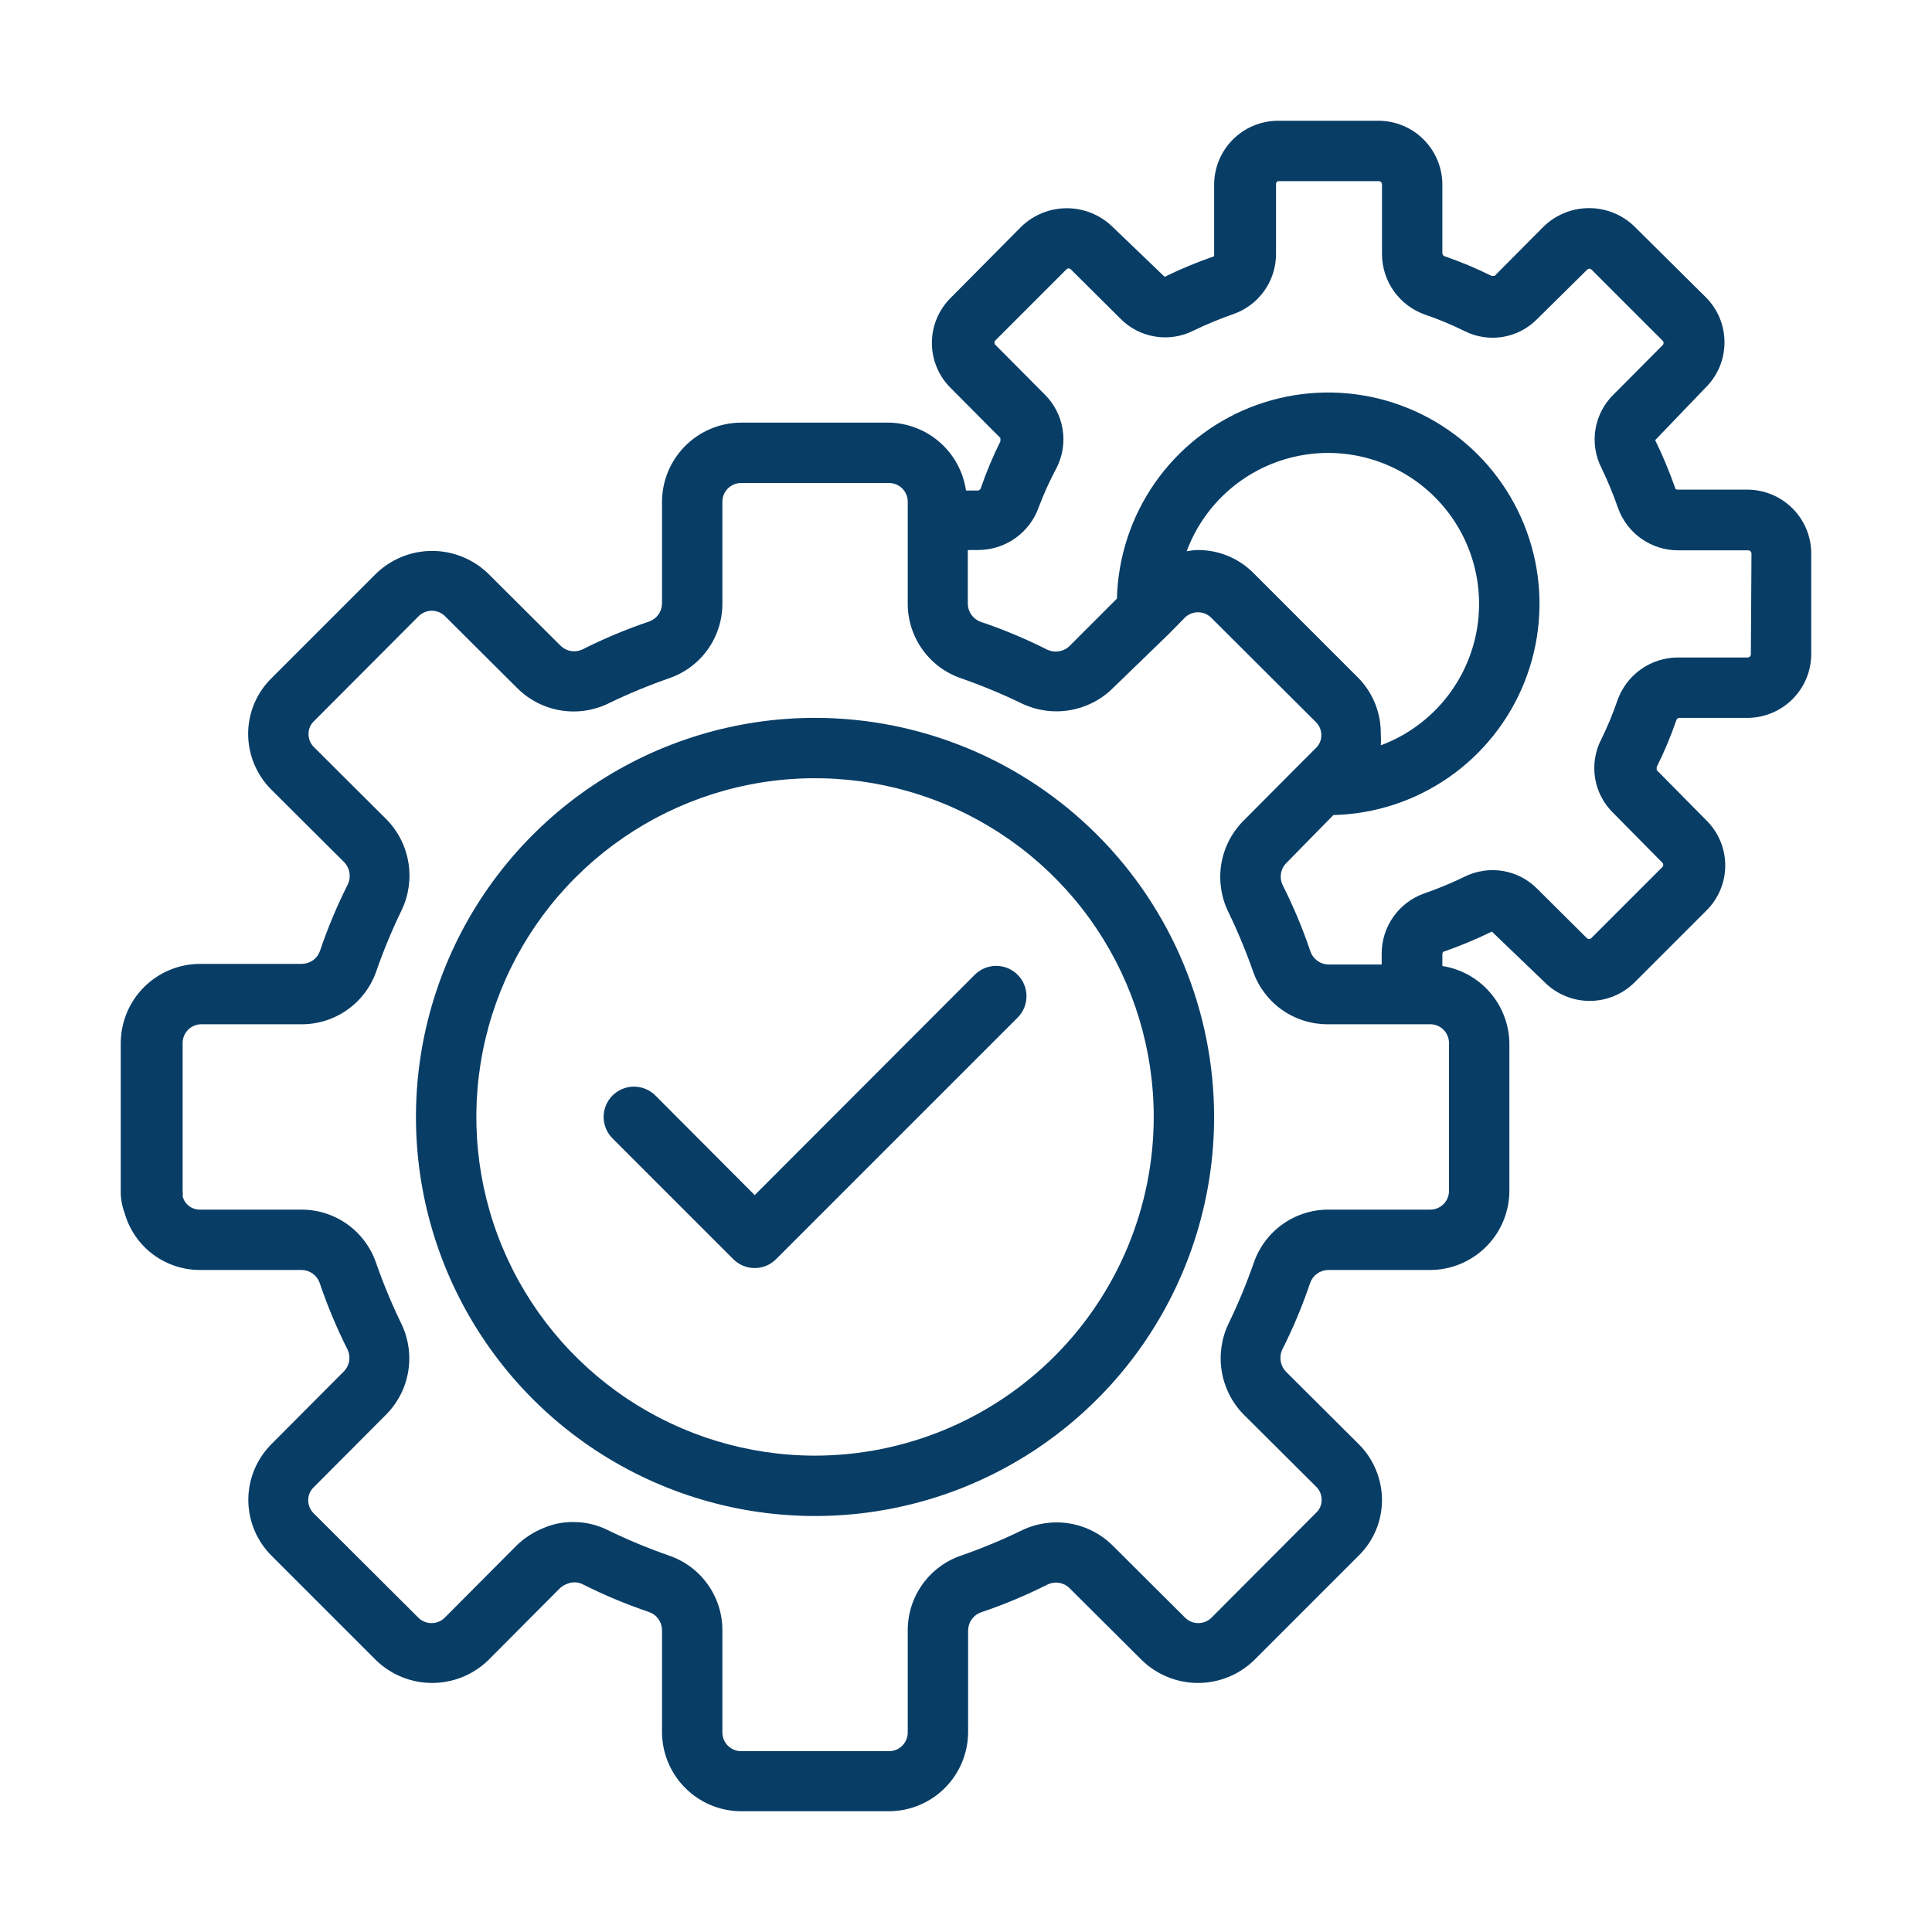
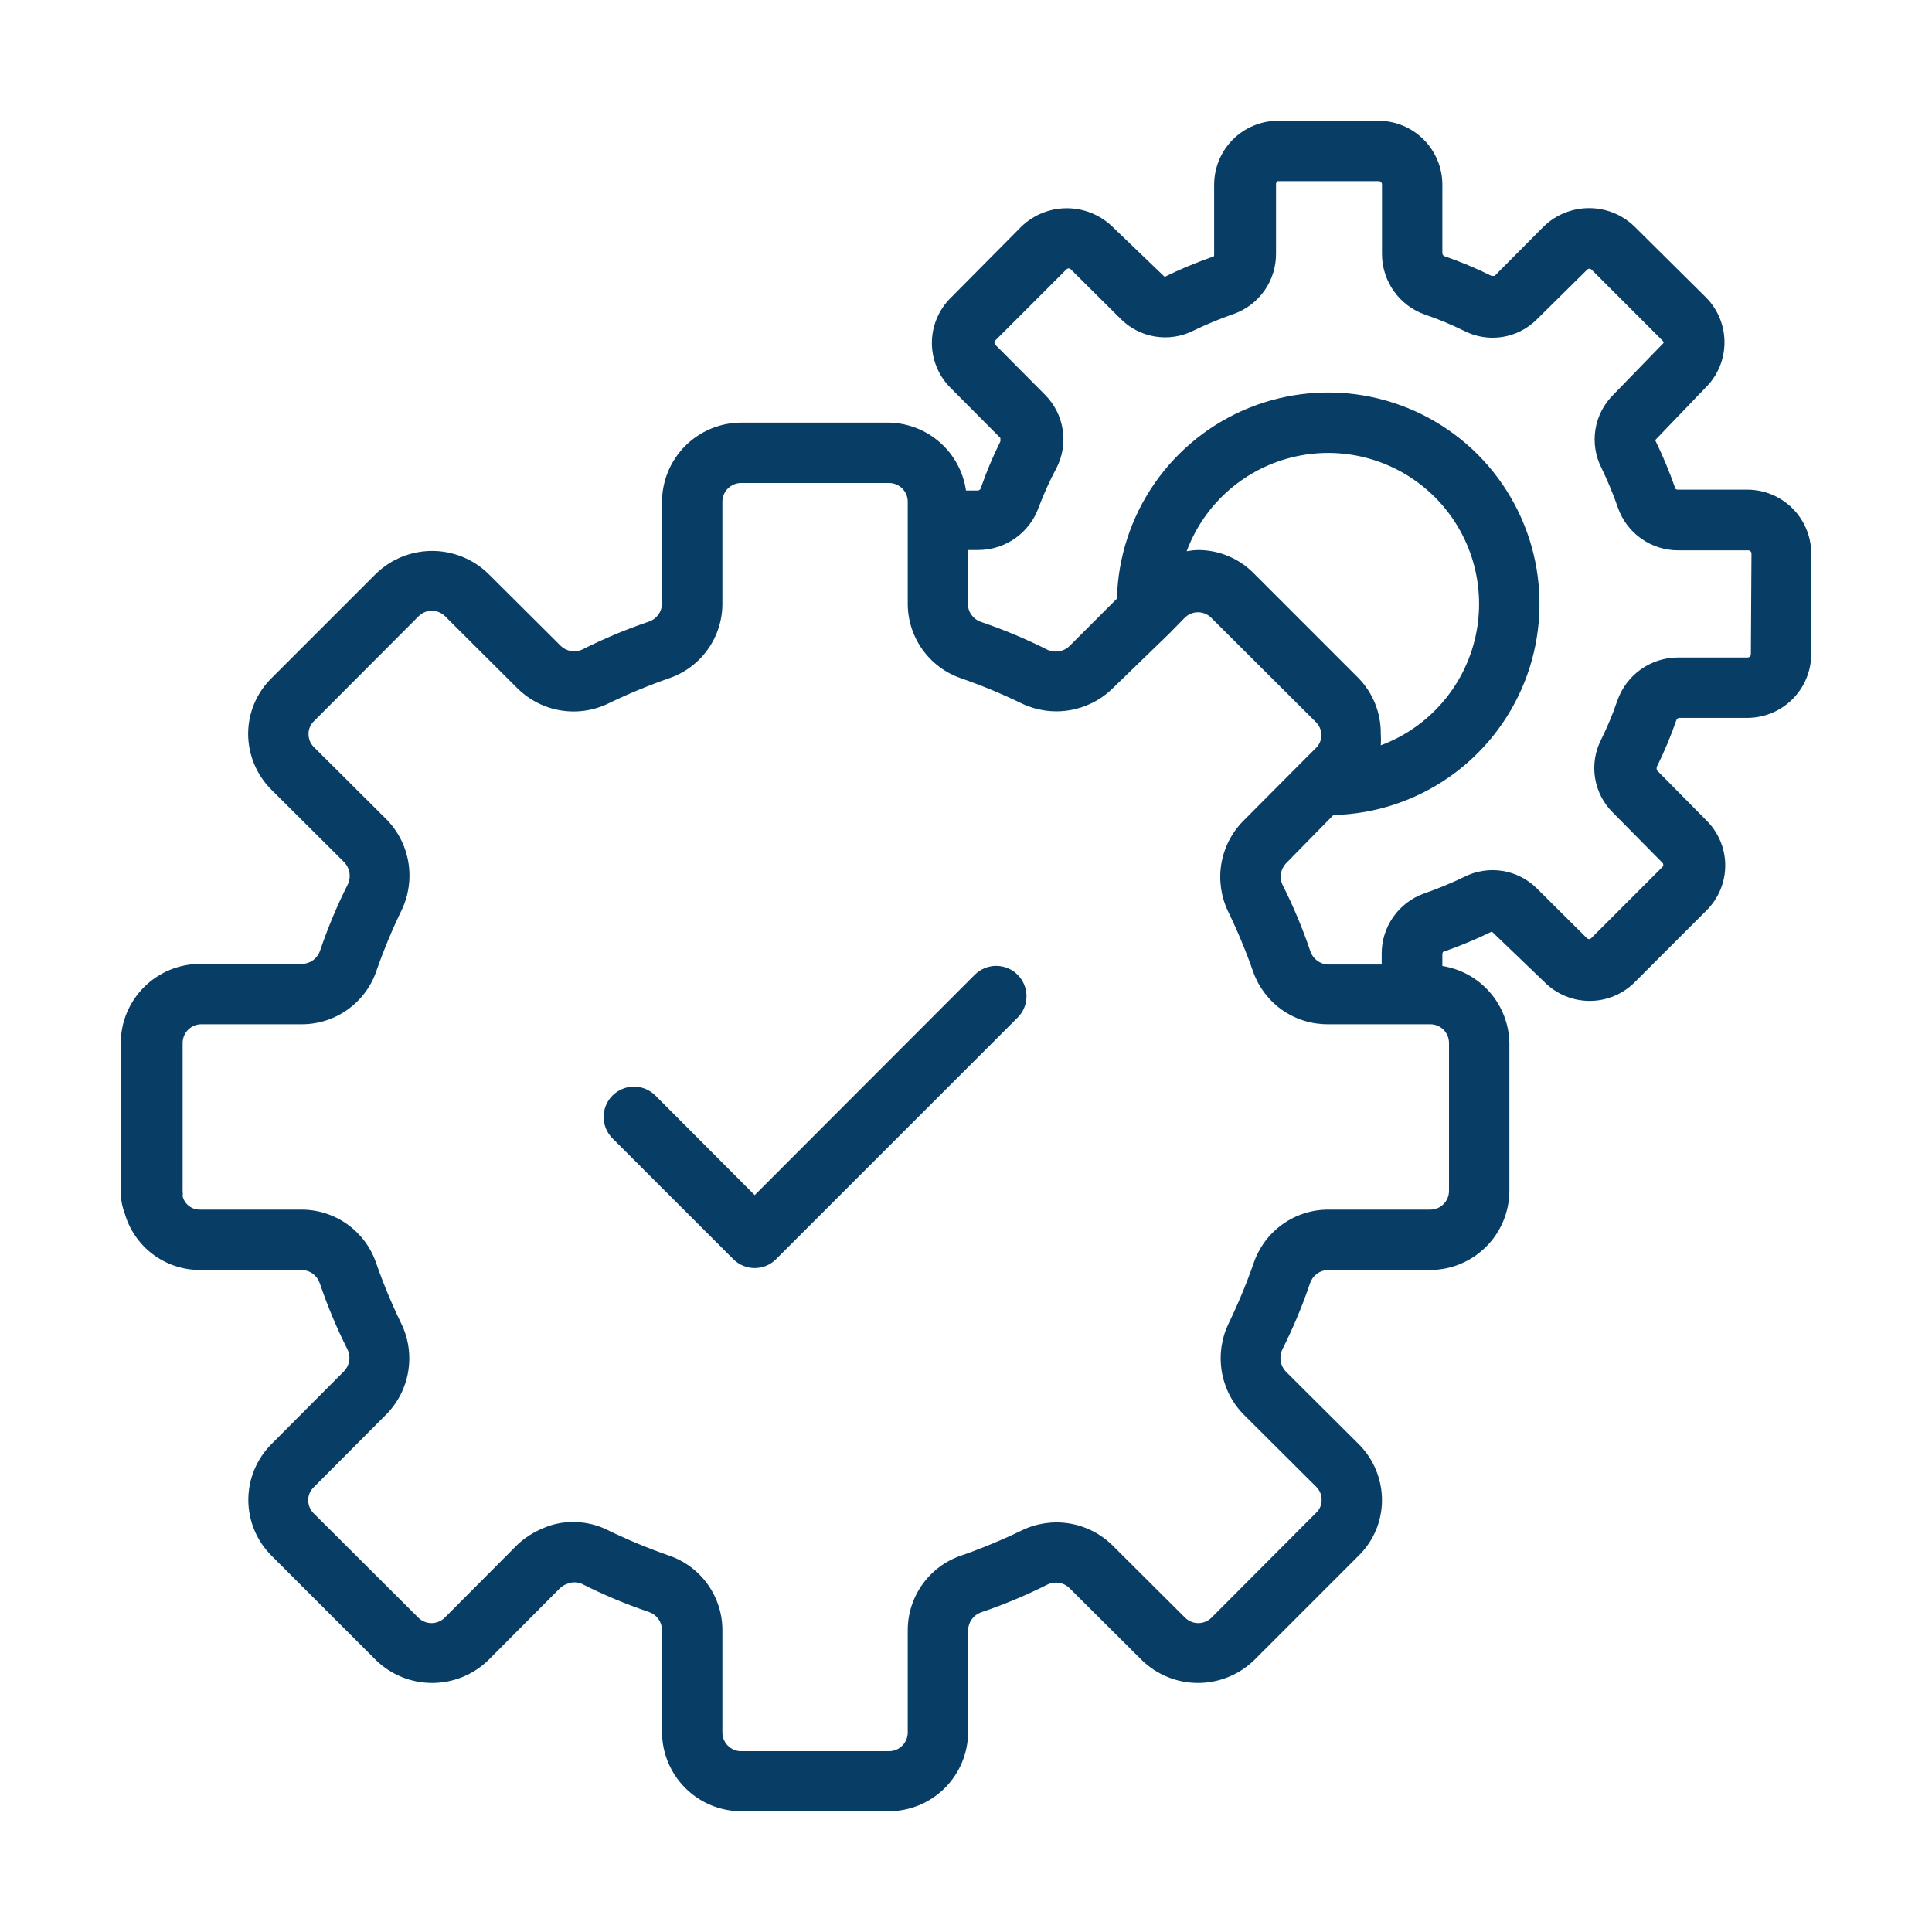
<svg xmlns="http://www.w3.org/2000/svg" width="64" height="64" viewBox="0 0 64 64" fill="none">
-   <path d="M26.999 23.78C24.385 23.78 21.829 24.555 19.655 26.008C17.481 27.46 15.786 29.525 14.786 31.941C13.785 34.356 13.523 37.014 14.033 39.579C14.543 42.143 15.803 44.499 17.651 46.348C19.5 48.197 21.856 49.456 24.42 49.966C26.985 50.476 29.643 50.214 32.058 49.214C34.474 48.213 36.539 46.518 37.991 44.344C39.444 42.17 40.219 39.614 40.219 37C40.217 33.494 38.823 30.133 36.344 27.655C33.866 25.176 30.505 23.782 26.999 23.78ZM26.999 48.22C24.78 48.22 22.611 47.562 20.766 46.329C18.921 45.096 17.483 43.344 16.633 41.294C15.784 39.243 15.562 36.987 15.995 34.811C16.428 32.634 17.496 30.635 19.066 29.066C20.635 27.497 22.634 26.428 24.81 25.995C26.987 25.562 29.243 25.785 31.293 26.634C33.343 27.483 35.096 28.921 36.328 30.766C37.561 32.611 38.219 34.781 38.219 37C38.217 39.975 37.034 42.827 34.93 44.931C32.827 47.034 29.974 48.217 26.999 48.22Z" fill="#083D66" />
-   <path d="M57.89 16.22H55.58C55.58 16.22 55.49 16.22 55.49 16.16C55.301 15.621 55.081 15.093 54.83 14.58L56.5 12.84C56.699 12.644 56.856 12.41 56.964 12.153C57.071 11.895 57.126 11.619 57.126 11.34C57.126 11.061 57.071 10.785 56.964 10.527C56.856 10.27 56.699 10.036 56.5 9.84L54.14 7.5C53.738 7.111 53.2 6.894 52.64 6.894C52.081 6.894 51.543 7.111 51.14 7.5L49.51 9.14H49.41C48.908 8.89 48.39 8.673 47.86 8.49C47.838 8.484 47.819 8.471 47.804 8.453C47.79 8.435 47.782 8.413 47.78 8.39V6.11C47.778 5.551 47.554 5.016 47.159 4.621C46.764 4.226 46.229 4.003 45.67 4H42.33C41.771 4.003 41.236 4.226 40.841 4.621C40.446 5.016 40.223 5.551 40.22 6.11V8.42C40.22 8.47 40.22 8.51 40.16 8.51C39.621 8.699 39.093 8.919 38.58 9.17L36.84 7.5C36.436 7.114 35.899 6.898 35.34 6.898C34.781 6.898 34.244 7.114 33.84 7.5L31.5 9.86C31.301 10.056 31.142 10.289 31.034 10.546C30.926 10.804 30.87 11.081 30.87 11.36C30.87 11.639 30.926 11.916 31.034 12.174C31.142 12.431 31.301 12.665 31.5 12.86L33.14 14.51V14.62C32.89 15.122 32.673 15.64 32.49 16.17C32.484 16.192 32.471 16.212 32.453 16.226C32.435 16.24 32.413 16.249 32.39 16.25H32C31.91 15.634 31.605 15.069 31.138 14.657C30.671 14.245 30.073 14.012 29.45 14H24.55C23.854 14.003 23.188 14.281 22.697 14.774C22.206 15.267 21.93 15.934 21.93 16.63V20C21.927 20.131 21.884 20.257 21.808 20.362C21.731 20.468 21.623 20.547 21.5 20.59C20.739 20.847 19.997 21.158 19.28 21.52C19.165 21.571 19.037 21.587 18.912 21.566C18.788 21.545 18.672 21.487 18.58 21.4L16.17 19C15.672 18.519 15.007 18.25 14.315 18.25C13.623 18.25 12.958 18.519 12.46 19L9 22.46C8.753 22.701 8.557 22.988 8.423 23.306C8.289 23.624 8.22 23.965 8.22 24.31C8.221 24.656 8.29 24.999 8.424 25.318C8.558 25.637 8.754 25.927 9 26.17L11.41 28.57C11.497 28.664 11.554 28.781 11.576 28.907C11.597 29.033 11.581 29.163 11.53 29.28C11.168 29.997 10.857 30.739 10.6 31.5C10.557 31.623 10.478 31.73 10.373 31.807C10.267 31.884 10.141 31.927 10.01 31.93H6.63C5.934 31.93 5.267 32.206 4.774 32.697C4.281 33.188 4.003 33.854 4 34.55V39.45C3.996 39.703 4.041 39.954 4.13 40.19C4.285 40.733 4.613 41.211 5.064 41.55C5.516 41.889 6.066 42.072 6.63 42.07H10C10.131 42.073 10.257 42.116 10.363 42.193C10.468 42.27 10.547 42.377 10.59 42.5C10.847 43.261 11.158 44.003 11.52 44.72C11.572 44.836 11.588 44.964 11.566 45.088C11.545 45.213 11.487 45.328 11.4 45.42L9 47.83C8.755 48.073 8.56 48.362 8.428 48.68C8.295 48.998 8.226 49.34 8.226 49.685C8.226 50.03 8.295 50.372 8.428 50.69C8.56 51.008 8.755 51.297 9 51.54L12.46 55C12.958 55.481 13.623 55.75 14.315 55.75C15.007 55.75 15.672 55.481 16.17 55L18.55 52.61C18.616 52.548 18.695 52.5 18.78 52.47C18.859 52.435 18.944 52.417 19.03 52.417C19.116 52.417 19.201 52.435 19.28 52.47C19.997 52.832 20.739 53.143 21.5 53.4C21.623 53.443 21.731 53.522 21.808 53.628C21.884 53.733 21.927 53.859 21.93 53.99V57.37C21.93 58.066 22.206 58.733 22.697 59.226C23.188 59.719 23.854 59.997 24.55 60H29.45C30.146 59.997 30.812 59.719 31.303 59.226C31.794 58.733 32.07 58.066 32.07 57.37V54C32.073 53.87 32.116 53.743 32.193 53.638C32.27 53.532 32.377 53.453 32.5 53.41C33.261 53.153 34.003 52.842 34.72 52.48C34.836 52.429 34.964 52.413 35.088 52.434C35.213 52.455 35.328 52.513 35.42 52.6L37.83 55C38.328 55.481 38.993 55.75 39.685 55.75C40.377 55.75 41.042 55.481 41.54 55L45 51.54C45.247 51.299 45.444 51.012 45.578 50.694C45.712 50.376 45.78 50.035 45.78 49.69C45.779 49.344 45.71 49.001 45.576 48.682C45.443 48.363 45.247 48.073 45 47.83L42.59 45.43C42.504 45.336 42.446 45.219 42.425 45.093C42.404 44.967 42.419 44.837 42.47 44.72C42.832 44.003 43.143 43.261 43.4 42.5C43.443 42.377 43.522 42.27 43.628 42.193C43.733 42.116 43.86 42.073 43.99 42.07H47.37C48.066 42.07 48.733 41.794 49.226 41.303C49.719 40.812 49.998 40.146 50 39.45V34.55C49.989 33.932 49.76 33.337 49.354 32.871C48.948 32.405 48.391 32.096 47.78 32V31.61C47.78 31.61 47.78 31.52 47.84 31.52C48.379 31.331 48.907 31.111 49.42 30.86L51.16 32.53C51.356 32.728 51.59 32.886 51.847 32.993C52.105 33.101 52.381 33.156 52.66 33.156C52.939 33.156 53.215 33.101 53.473 32.993C53.73 32.886 53.964 32.728 54.16 32.53L56.52 30.17C56.72 29.974 56.878 29.741 56.987 29.483C57.095 29.226 57.151 28.949 57.151 28.67C57.151 28.391 57.095 28.114 56.987 27.857C56.878 27.599 56.72 27.366 56.52 27.17L54.88 25.51V25.41C55.13 24.908 55.347 24.39 55.53 23.86C55.536 23.838 55.549 23.818 55.567 23.804C55.585 23.79 55.607 23.781 55.63 23.78H57.94C58.49 23.764 59.013 23.536 59.397 23.142C59.782 22.748 59.998 22.22 60 21.67V18.33C59.998 17.771 59.774 17.236 59.379 16.841C58.984 16.446 58.449 16.223 57.89 16.22ZM48 34.55V39.45C48 39.532 47.984 39.614 47.952 39.69C47.92 39.766 47.874 39.834 47.815 39.892C47.757 39.95 47.687 39.995 47.611 40.026C47.534 40.056 47.453 40.071 47.37 40.07H44C43.455 40.07 42.924 40.241 42.481 40.559C42.038 40.876 41.706 41.324 41.53 41.84C41.292 42.522 41.015 43.19 40.7 43.84C40.464 44.329 40.384 44.879 40.47 45.415C40.556 45.952 40.803 46.449 41.18 46.84L43.6 49.25C43.659 49.307 43.705 49.376 43.736 49.451C43.767 49.527 43.782 49.608 43.78 49.69C43.781 49.771 43.764 49.851 43.732 49.925C43.699 50 43.651 50.066 43.59 50.12L40.13 53.59C40.014 53.704 39.858 53.768 39.695 53.768C39.532 53.768 39.376 53.704 39.26 53.59L36.84 51.18C36.45 50.801 35.953 50.551 35.416 50.465C34.879 50.379 34.329 50.461 33.84 50.7C33.19 51.015 32.522 51.292 31.84 51.53C31.324 51.705 30.876 52.038 30.559 52.481C30.241 52.924 30.07 53.455 30.07 54V57.38C30.072 57.462 30.056 57.544 30.026 57.62C29.995 57.697 29.95 57.766 29.892 57.825C29.834 57.883 29.766 57.93 29.69 57.962C29.614 57.994 29.532 58.01 29.45 58.01H24.55C24.468 58.01 24.387 57.994 24.311 57.962C24.235 57.93 24.166 57.883 24.108 57.825C24.05 57.766 24.005 57.697 23.974 57.62C23.944 57.544 23.929 57.462 23.93 57.38V54C23.93 53.455 23.759 52.924 23.442 52.481C23.124 52.038 22.676 51.705 22.16 51.53C21.478 51.292 20.81 51.015 20.16 50.7C19.801 50.516 19.404 50.419 19 50.42C18.656 50.414 18.315 50.482 18 50.62C17.682 50.748 17.39 50.935 17.14 51.17L14.73 53.59C14.614 53.704 14.458 53.768 14.295 53.768C14.133 53.768 13.976 53.704 13.86 53.59L10.39 50.13C10.333 50.074 10.288 50.007 10.257 49.933C10.226 49.859 10.21 49.78 10.21 49.7C10.209 49.617 10.225 49.535 10.258 49.459C10.29 49.384 10.339 49.316 10.4 49.26L12.81 46.84C13.19 46.45 13.439 45.953 13.525 45.416C13.611 44.879 13.529 44.329 13.29 43.84C12.975 43.19 12.698 42.522 12.46 41.84C12.285 41.326 11.954 40.879 11.513 40.561C11.072 40.244 10.543 40.072 10 40.07H6.63C6.498 40.074 6.368 40.032 6.263 39.952C6.157 39.872 6.082 39.758 6.05 39.63C6.059 39.57 6.059 39.51 6.05 39.45V34.55C6.05 34.468 6.067 34.386 6.098 34.31C6.13 34.234 6.177 34.166 6.235 34.108C6.294 34.05 6.364 34.005 6.44 33.974C6.516 33.944 6.598 33.929 6.68 33.93H10C10.545 33.93 11.076 33.759 11.519 33.441C11.962 33.124 12.295 32.676 12.47 32.16C12.708 31.478 12.985 30.81 13.3 30.16C13.536 29.671 13.617 29.121 13.531 28.585C13.445 28.048 13.197 27.551 12.82 27.16L10.4 24.75C10.342 24.693 10.296 24.624 10.265 24.549C10.234 24.473 10.219 24.392 10.22 24.31C10.22 24.229 10.236 24.149 10.269 24.075C10.302 24 10.35 23.934 10.41 23.88L13.87 20.41C13.986 20.296 14.143 20.232 14.305 20.232C14.468 20.232 14.624 20.296 14.74 20.41L17.16 22.82C17.55 23.199 18.047 23.449 18.584 23.535C19.121 23.621 19.672 23.539 20.16 23.3C20.81 22.985 21.478 22.708 22.16 22.47C22.676 22.295 23.124 21.962 23.442 21.519C23.759 21.076 23.93 20.545 23.93 20V16.63C23.929 16.548 23.944 16.466 23.974 16.39C24.005 16.313 24.05 16.244 24.108 16.185C24.166 16.127 24.235 16.08 24.311 16.048C24.387 16.016 24.468 16 24.55 16H29.45C29.532 16 29.614 16.016 29.69 16.048C29.766 16.08 29.834 16.127 29.892 16.185C29.95 16.244 29.995 16.313 30.026 16.39C30.056 16.466 30.072 16.548 30.07 16.63V20C30.07 20.545 30.241 21.076 30.559 21.519C30.876 21.962 31.324 22.295 31.84 22.47C32.522 22.708 33.19 22.985 33.84 23.3C34.33 23.536 34.879 23.616 35.416 23.53C35.952 23.445 36.449 23.197 36.84 22.82L38.72 21L39.25 20.46C39.366 20.346 39.523 20.282 39.685 20.282C39.848 20.282 40.004 20.346 40.12 20.46L43.59 23.92C43.647 23.976 43.693 24.043 43.724 24.117C43.755 24.191 43.77 24.27 43.77 24.35C43.772 24.433 43.756 24.515 43.723 24.59C43.69 24.666 43.641 24.734 43.58 24.79L43.05 25.32L41.17 27.21C40.791 27.6 40.541 28.097 40.455 28.634C40.37 29.171 40.452 29.721 40.69 30.21C41.005 30.86 41.282 31.528 41.52 32.21C41.705 32.718 42.042 33.157 42.486 33.465C42.931 33.773 43.46 33.935 44 33.93H47.38C47.545 33.93 47.702 33.995 47.819 34.112C47.935 34.228 48 34.386 48 34.55ZM39.31 18.26C39.602 17.475 40.087 16.776 40.72 16.227C41.353 15.678 42.113 15.297 42.932 15.119C43.75 14.94 44.6 14.97 45.404 15.206C46.208 15.442 46.939 15.876 47.532 16.468C48.124 17.061 48.558 17.792 48.794 18.596C49.03 19.4 49.06 20.25 48.882 21.069C48.703 21.887 48.322 22.648 47.773 23.28C47.224 23.913 46.525 24.398 45.74 24.69C45.75 24.564 45.75 24.436 45.74 24.31C45.748 23.62 45.482 22.954 45 22.46L41.54 19C41.3 18.753 41.012 18.557 40.694 18.423C40.377 18.289 40.035 18.22 39.69 18.22C39.563 18.223 39.436 18.237 39.31 18.26ZM58 21.67C58 21.699 57.989 21.727 57.968 21.748C57.947 21.768 57.919 21.78 57.89 21.78H55.58C55.141 21.782 54.713 21.919 54.355 22.173C53.997 22.427 53.727 22.786 53.58 23.2C53.429 23.645 53.248 24.079 53.04 24.5C52.839 24.892 52.768 25.339 52.839 25.774C52.909 26.209 53.116 26.611 53.43 26.92L55.07 28.58C55.089 28.599 55.099 28.624 55.099 28.65C55.099 28.676 55.089 28.701 55.07 28.72L52.71 31.08C52.691 31.098 52.666 31.109 52.64 31.109C52.614 31.109 52.589 31.098 52.57 31.08L50.93 29.45C50.621 29.133 50.218 28.924 49.781 28.852C49.344 28.78 48.895 28.849 48.5 29.05C48.068 29.259 47.624 29.443 47.17 29.6C46.758 29.747 46.402 30.019 46.152 30.377C45.901 30.735 45.767 31.163 45.77 31.6V31.95H44C43.87 31.947 43.743 31.904 43.638 31.827C43.532 31.75 43.453 31.643 43.41 31.52C43.153 30.759 42.842 30.017 42.48 29.3C42.429 29.184 42.413 29.056 42.434 28.932C42.456 28.807 42.513 28.692 42.6 28.6L44.17 27C45.54 26.966 46.869 26.532 47.994 25.75C49.118 24.968 49.989 23.873 50.498 22.601C51.006 21.329 51.131 19.936 50.855 18.594C50.58 17.253 49.916 16.021 48.948 15.052C47.979 14.084 46.748 13.421 45.406 13.145C44.064 12.87 42.671 12.994 41.399 13.502C40.127 14.011 39.032 14.882 38.251 16.006C37.469 17.131 37.034 18.461 37 19.83L35.42 21.41C35.326 21.497 35.209 21.554 35.083 21.575C34.957 21.597 34.828 21.581 34.71 21.53C33.993 21.168 33.251 20.857 32.49 20.6C32.367 20.557 32.26 20.478 32.183 20.372C32.106 20.267 32.063 20.14 32.06 20.01V18.22H32.41C32.849 18.218 33.277 18.081 33.635 17.827C33.993 17.573 34.264 17.214 34.41 16.8C34.578 16.354 34.775 15.92 35 15.5C35.201 15.106 35.271 14.658 35.201 14.222C35.131 13.785 34.924 13.382 34.61 13.07L32.97 11.42C32.952 11.401 32.942 11.376 32.942 11.35C32.942 11.324 32.952 11.299 32.97 11.28L35.33 8.92C35.349 8.902 35.374 8.891 35.4 8.891C35.426 8.891 35.452 8.902 35.47 8.92L37.11 10.55C37.42 10.867 37.823 11.076 38.26 11.148C38.697 11.22 39.145 11.151 39.54 10.95C39.972 10.741 40.417 10.557 40.87 10.4C41.282 10.253 41.638 9.981 41.889 9.623C42.14 9.265 42.273 8.837 42.27 8.4V6.11C42.268 6.088 42.272 6.065 42.283 6.046C42.294 6.026 42.31 6.01 42.33 6H45.67C45.685 6 45.699 6.003 45.712 6.008C45.726 6.014 45.738 6.022 45.748 6.032C45.758 6.042 45.766 6.055 45.772 6.068C45.777 6.081 45.78 6.096 45.78 6.11V8.42C45.782 8.859 45.919 9.287 46.173 9.645C46.428 10.003 46.786 10.274 47.2 10.42C47.645 10.571 48.079 10.752 48.5 10.96C48.893 11.161 49.339 11.232 49.774 11.162C50.209 11.092 50.611 10.884 50.92 10.57L52.58 8.93C52.599 8.912 52.624 8.901 52.65 8.901C52.676 8.901 52.702 8.912 52.72 8.93L55.08 11.29C55.099 11.309 55.109 11.334 55.109 11.36C55.109 11.386 55.099 11.411 55.08 11.43L53.45 13.07C53.133 13.38 52.924 13.782 52.852 14.219C52.78 14.656 52.849 15.105 53.05 15.5C53.259 15.932 53.443 16.376 53.6 16.83C53.747 17.242 54.019 17.598 54.377 17.849C54.736 18.099 55.163 18.233 55.6 18.23H57.91C57.939 18.23 57.967 18.242 57.988 18.262C58.009 18.283 58.02 18.311 58.02 18.34L58 21.67Z" fill="#083D66" />
+   <path d="M57.89 16.22H55.58C55.58 16.22 55.49 16.22 55.49 16.16C55.301 15.621 55.081 15.093 54.83 14.58L56.5 12.84C56.699 12.644 56.856 12.41 56.964 12.153C57.071 11.895 57.126 11.619 57.126 11.34C57.126 11.061 57.071 10.785 56.964 10.527C56.856 10.27 56.699 10.036 56.5 9.84L54.14 7.5C53.738 7.111 53.2 6.894 52.64 6.894C52.081 6.894 51.543 7.111 51.14 7.5L49.51 9.14H49.41C48.908 8.89 48.39 8.673 47.86 8.49C47.838 8.484 47.819 8.471 47.804 8.453C47.79 8.435 47.782 8.413 47.78 8.39V6.11C47.778 5.551 47.554 5.016 47.159 4.621C46.764 4.226 46.229 4.003 45.67 4H42.33C41.771 4.003 41.236 4.226 40.841 4.621C40.446 5.016 40.223 5.551 40.22 6.11V8.42C40.22 8.47 40.22 8.51 40.16 8.51C39.621 8.699 39.093 8.919 38.58 9.17L36.84 7.5C36.436 7.114 35.899 6.898 35.34 6.898C34.781 6.898 34.244 7.114 33.84 7.5L31.5 9.86C31.301 10.056 31.142 10.289 31.034 10.546C30.926 10.804 30.87 11.081 30.87 11.36C30.87 11.639 30.926 11.916 31.034 12.174C31.142 12.431 31.301 12.665 31.5 12.86L33.14 14.51V14.62C32.89 15.122 32.673 15.64 32.49 16.17C32.484 16.192 32.471 16.212 32.453 16.226C32.435 16.24 32.413 16.249 32.39 16.25H32C31.91 15.634 31.605 15.069 31.138 14.657C30.671 14.245 30.073 14.012 29.45 14H24.55C23.854 14.003 23.188 14.281 22.697 14.774C22.206 15.267 21.93 15.934 21.93 16.63V20C21.927 20.131 21.884 20.257 21.808 20.362C21.731 20.468 21.623 20.547 21.5 20.59C20.739 20.847 19.997 21.158 19.28 21.52C19.165 21.571 19.037 21.587 18.912 21.566C18.788 21.545 18.672 21.487 18.58 21.4L16.17 19C15.672 18.519 15.007 18.25 14.315 18.25C13.623 18.25 12.958 18.519 12.46 19L9 22.46C8.753 22.701 8.557 22.988 8.423 23.306C8.289 23.624 8.22 23.965 8.22 24.31C8.221 24.656 8.29 24.999 8.424 25.318C8.558 25.637 8.754 25.927 9 26.17L11.41 28.57C11.497 28.664 11.554 28.781 11.576 28.907C11.597 29.033 11.581 29.163 11.53 29.28C11.168 29.997 10.857 30.739 10.6 31.5C10.557 31.623 10.478 31.73 10.373 31.807C10.267 31.884 10.141 31.927 10.01 31.93H6.63C5.934 31.93 5.267 32.206 4.774 32.697C4.281 33.188 4.003 33.854 4 34.55V39.45C3.996 39.703 4.041 39.954 4.13 40.19C4.285 40.733 4.613 41.211 5.064 41.55C5.516 41.889 6.066 42.072 6.63 42.07H10C10.131 42.073 10.257 42.116 10.363 42.193C10.468 42.27 10.547 42.377 10.59 42.5C10.847 43.261 11.158 44.003 11.52 44.72C11.572 44.836 11.588 44.964 11.566 45.088C11.545 45.213 11.487 45.328 11.4 45.42L9 47.83C8.755 48.073 8.56 48.362 8.428 48.68C8.295 48.998 8.226 49.34 8.226 49.685C8.226 50.03 8.295 50.372 8.428 50.69C8.56 51.008 8.755 51.297 9 51.54L12.46 55C12.958 55.481 13.623 55.75 14.315 55.75C15.007 55.75 15.672 55.481 16.17 55L18.55 52.61C18.616 52.548 18.695 52.5 18.78 52.47C18.859 52.435 18.944 52.417 19.03 52.417C19.116 52.417 19.201 52.435 19.28 52.47C19.997 52.832 20.739 53.143 21.5 53.4C21.623 53.443 21.731 53.522 21.808 53.628C21.884 53.733 21.927 53.859 21.93 53.99V57.37C21.93 58.066 22.206 58.733 22.697 59.226C23.188 59.719 23.854 59.997 24.55 60H29.45C30.146 59.997 30.812 59.719 31.303 59.226C31.794 58.733 32.07 58.066 32.07 57.37V54C32.073 53.87 32.116 53.743 32.193 53.638C32.27 53.532 32.377 53.453 32.5 53.41C33.261 53.153 34.003 52.842 34.72 52.48C34.836 52.429 34.964 52.413 35.088 52.434C35.213 52.455 35.328 52.513 35.42 52.6L37.83 55C38.328 55.481 38.993 55.75 39.685 55.75C40.377 55.75 41.042 55.481 41.54 55L45 51.54C45.247 51.299 45.444 51.012 45.578 50.694C45.712 50.376 45.78 50.035 45.78 49.69C45.779 49.344 45.71 49.001 45.576 48.682C45.443 48.363 45.247 48.073 45 47.83L42.59 45.43C42.504 45.336 42.446 45.219 42.425 45.093C42.404 44.967 42.419 44.837 42.47 44.72C42.832 44.003 43.143 43.261 43.4 42.5C43.443 42.377 43.522 42.27 43.628 42.193C43.733 42.116 43.86 42.073 43.99 42.07H47.37C48.066 42.07 48.733 41.794 49.226 41.303C49.719 40.812 49.998 40.146 50 39.45V34.55C49.989 33.932 49.76 33.337 49.354 32.871C48.948 32.405 48.391 32.096 47.78 32V31.61C47.78 31.61 47.78 31.52 47.84 31.52C48.379 31.331 48.907 31.111 49.42 30.86L51.16 32.53C51.356 32.728 51.59 32.886 51.847 32.993C52.105 33.101 52.381 33.156 52.66 33.156C52.939 33.156 53.215 33.101 53.473 32.993C53.73 32.886 53.964 32.728 54.16 32.53L56.52 30.17C56.72 29.974 56.878 29.741 56.987 29.483C57.095 29.226 57.151 28.949 57.151 28.67C57.151 28.391 57.095 28.114 56.987 27.857C56.878 27.599 56.72 27.366 56.52 27.17L54.88 25.51V25.41C55.13 24.908 55.347 24.39 55.53 23.86C55.536 23.838 55.549 23.818 55.567 23.804C55.585 23.79 55.607 23.781 55.63 23.78H57.94C58.49 23.764 59.013 23.536 59.397 23.142C59.782 22.748 59.998 22.22 60 21.67V18.33C59.998 17.771 59.774 17.236 59.379 16.841C58.984 16.446 58.449 16.223 57.89 16.22ZM48 34.55V39.45C48 39.532 47.984 39.614 47.952 39.69C47.92 39.766 47.874 39.834 47.815 39.892C47.757 39.95 47.687 39.995 47.611 40.026C47.534 40.056 47.453 40.071 47.37 40.07H44C43.455 40.07 42.924 40.241 42.481 40.559C42.038 40.876 41.706 41.324 41.53 41.84C41.292 42.522 41.015 43.19 40.7 43.84C40.464 44.329 40.384 44.879 40.47 45.415C40.556 45.952 40.803 46.449 41.18 46.84L43.6 49.25C43.659 49.307 43.705 49.376 43.736 49.451C43.767 49.527 43.782 49.608 43.78 49.69C43.781 49.771 43.764 49.851 43.732 49.925C43.699 50 43.651 50.066 43.59 50.12L40.13 53.59C40.014 53.704 39.858 53.768 39.695 53.768C39.532 53.768 39.376 53.704 39.26 53.59L36.84 51.18C36.45 50.801 35.953 50.551 35.416 50.465C34.879 50.379 34.329 50.461 33.84 50.7C33.19 51.015 32.522 51.292 31.84 51.53C31.324 51.705 30.876 52.038 30.559 52.481C30.241 52.924 30.07 53.455 30.07 54V57.38C30.072 57.462 30.056 57.544 30.026 57.62C29.995 57.697 29.95 57.766 29.892 57.825C29.834 57.883 29.766 57.93 29.69 57.962C29.614 57.994 29.532 58.01 29.45 58.01H24.55C24.468 58.01 24.387 57.994 24.311 57.962C24.235 57.93 24.166 57.883 24.108 57.825C24.05 57.766 24.005 57.697 23.974 57.62C23.944 57.544 23.929 57.462 23.93 57.38V54C23.93 53.455 23.759 52.924 23.442 52.481C23.124 52.038 22.676 51.705 22.16 51.53C21.478 51.292 20.81 51.015 20.16 50.7C19.801 50.516 19.404 50.419 19 50.42C18.656 50.414 18.315 50.482 18 50.62C17.682 50.748 17.39 50.935 17.14 51.17L14.73 53.59C14.614 53.704 14.458 53.768 14.295 53.768C14.133 53.768 13.976 53.704 13.86 53.59L10.39 50.13C10.333 50.074 10.288 50.007 10.257 49.933C10.226 49.859 10.21 49.78 10.21 49.7C10.209 49.617 10.225 49.535 10.258 49.459C10.29 49.384 10.339 49.316 10.4 49.26L12.81 46.84C13.19 46.45 13.439 45.953 13.525 45.416C13.611 44.879 13.529 44.329 13.29 43.84C12.975 43.19 12.698 42.522 12.46 41.84C12.285 41.326 11.954 40.879 11.513 40.561C11.072 40.244 10.543 40.072 10 40.07H6.63C6.498 40.074 6.368 40.032 6.263 39.952C6.157 39.872 6.082 39.758 6.05 39.63C6.059 39.57 6.059 39.51 6.05 39.45V34.55C6.05 34.468 6.067 34.386 6.098 34.31C6.13 34.234 6.177 34.166 6.235 34.108C6.294 34.05 6.364 34.005 6.44 33.974C6.516 33.944 6.598 33.929 6.68 33.93H10C10.545 33.93 11.076 33.759 11.519 33.441C11.962 33.124 12.295 32.676 12.47 32.16C12.708 31.478 12.985 30.81 13.3 30.16C13.536 29.671 13.617 29.121 13.531 28.585C13.445 28.048 13.197 27.551 12.82 27.16L10.4 24.75C10.342 24.693 10.296 24.624 10.265 24.549C10.234 24.473 10.219 24.392 10.22 24.31C10.22 24.229 10.236 24.149 10.269 24.075C10.302 24 10.35 23.934 10.41 23.88L13.87 20.41C13.986 20.296 14.143 20.232 14.305 20.232C14.468 20.232 14.624 20.296 14.74 20.41L17.16 22.82C17.55 23.199 18.047 23.449 18.584 23.535C19.121 23.621 19.672 23.539 20.16 23.3C20.81 22.985 21.478 22.708 22.16 22.47C22.676 22.295 23.124 21.962 23.442 21.519C23.759 21.076 23.93 20.545 23.93 20V16.63C23.929 16.548 23.944 16.466 23.974 16.39C24.005 16.313 24.05 16.244 24.108 16.185C24.166 16.127 24.235 16.08 24.311 16.048C24.387 16.016 24.468 16 24.55 16H29.45C29.532 16 29.614 16.016 29.69 16.048C29.766 16.08 29.834 16.127 29.892 16.185C29.95 16.244 29.995 16.313 30.026 16.39C30.056 16.466 30.072 16.548 30.07 16.63V20C30.07 20.545 30.241 21.076 30.559 21.519C30.876 21.962 31.324 22.295 31.84 22.47C32.522 22.708 33.19 22.985 33.84 23.3C34.33 23.536 34.879 23.616 35.416 23.53C35.952 23.445 36.449 23.197 36.84 22.82L38.72 21L39.25 20.46C39.366 20.346 39.523 20.282 39.685 20.282C39.848 20.282 40.004 20.346 40.12 20.46L43.59 23.92C43.647 23.976 43.693 24.043 43.724 24.117C43.755 24.191 43.77 24.27 43.77 24.35C43.772 24.433 43.756 24.515 43.723 24.59C43.69 24.666 43.641 24.734 43.58 24.79L43.05 25.32L41.17 27.21C40.791 27.6 40.541 28.097 40.455 28.634C40.37 29.171 40.452 29.721 40.69 30.21C41.005 30.86 41.282 31.528 41.52 32.21C41.705 32.718 42.042 33.157 42.486 33.465C42.931 33.773 43.46 33.935 44 33.93H47.38C47.545 33.93 47.702 33.995 47.819 34.112C47.935 34.228 48 34.386 48 34.55ZM39.31 18.26C39.602 17.475 40.087 16.776 40.72 16.227C41.353 15.678 42.113 15.297 42.932 15.119C43.75 14.94 44.6 14.97 45.404 15.206C46.208 15.442 46.939 15.876 47.532 16.468C48.124 17.061 48.558 17.792 48.794 18.596C49.03 19.4 49.06 20.25 48.882 21.069C48.703 21.887 48.322 22.648 47.773 23.28C47.224 23.913 46.525 24.398 45.74 24.69C45.75 24.564 45.75 24.436 45.74 24.31C45.748 23.62 45.482 22.954 45 22.46L41.54 19C41.3 18.753 41.012 18.557 40.694 18.423C40.377 18.289 40.035 18.22 39.69 18.22C39.563 18.223 39.436 18.237 39.31 18.26ZM58 21.67C58 21.699 57.989 21.727 57.968 21.748C57.947 21.768 57.919 21.78 57.89 21.78H55.58C55.141 21.782 54.713 21.919 54.355 22.173C53.997 22.427 53.727 22.786 53.58 23.2C53.429 23.645 53.248 24.079 53.04 24.5C52.839 24.892 52.768 25.339 52.839 25.774C52.909 26.209 53.116 26.611 53.43 26.92L55.07 28.58C55.089 28.599 55.099 28.624 55.099 28.65C55.099 28.676 55.089 28.701 55.07 28.72L52.71 31.08C52.691 31.098 52.666 31.109 52.64 31.109C52.614 31.109 52.589 31.098 52.57 31.08L50.93 29.45C50.621 29.133 50.218 28.924 49.781 28.852C49.344 28.78 48.895 28.849 48.5 29.05C48.068 29.259 47.624 29.443 47.17 29.6C46.758 29.747 46.402 30.019 46.152 30.377C45.901 30.735 45.767 31.163 45.77 31.6V31.95H44C43.87 31.947 43.743 31.904 43.638 31.827C43.532 31.75 43.453 31.643 43.41 31.52C43.153 30.759 42.842 30.017 42.48 29.3C42.429 29.184 42.413 29.056 42.434 28.932C42.456 28.807 42.513 28.692 42.6 28.6L44.17 27C45.54 26.966 46.869 26.532 47.994 25.75C49.118 24.968 49.989 23.873 50.498 22.601C51.006 21.329 51.131 19.936 50.855 18.594C50.58 17.253 49.916 16.021 48.948 15.052C47.979 14.084 46.748 13.421 45.406 13.145C44.064 12.87 42.671 12.994 41.399 13.502C40.127 14.011 39.032 14.882 38.251 16.006C37.469 17.131 37.034 18.461 37 19.83L35.42 21.41C35.326 21.497 35.209 21.554 35.083 21.575C34.957 21.597 34.828 21.581 34.71 21.53C33.993 21.168 33.251 20.857 32.49 20.6C32.367 20.557 32.26 20.478 32.183 20.372C32.106 20.267 32.063 20.14 32.06 20.01V18.22H32.41C32.849 18.218 33.277 18.081 33.635 17.827C33.993 17.573 34.264 17.214 34.41 16.8C34.578 16.354 34.775 15.92 35 15.5C35.201 15.106 35.271 14.658 35.201 14.222C35.131 13.785 34.924 13.382 34.61 13.07L32.97 11.42C32.952 11.401 32.942 11.376 32.942 11.35C32.942 11.324 32.952 11.299 32.97 11.28L35.33 8.92C35.349 8.902 35.374 8.891 35.4 8.891C35.426 8.891 35.452 8.902 35.47 8.92L37.11 10.55C37.42 10.867 37.823 11.076 38.26 11.148C38.697 11.22 39.145 11.151 39.54 10.95C39.972 10.741 40.417 10.557 40.87 10.4C41.282 10.253 41.638 9.981 41.889 9.623C42.14 9.265 42.273 8.837 42.27 8.4V6.11C42.268 6.088 42.272 6.065 42.283 6.046C42.294 6.026 42.31 6.01 42.33 6H45.67C45.685 6 45.699 6.003 45.712 6.008C45.726 6.014 45.738 6.022 45.748 6.032C45.758 6.042 45.766 6.055 45.772 6.068C45.777 6.081 45.78 6.096 45.78 6.11V8.42C45.782 8.859 45.919 9.287 46.173 9.645C46.428 10.003 46.786 10.274 47.2 10.42C47.645 10.571 48.079 10.752 48.5 10.96C48.893 11.161 49.339 11.232 49.774 11.162C50.209 11.092 50.611 10.884 50.92 10.57L52.58 8.93C52.599 8.912 52.624 8.901 52.65 8.901C52.676 8.901 52.702 8.912 52.72 8.93L55.08 11.29C55.099 11.309 55.109 11.334 55.109 11.36L53.45 13.07C53.133 13.38 52.924 13.782 52.852 14.219C52.78 14.656 52.849 15.105 53.05 15.5C53.259 15.932 53.443 16.376 53.6 16.83C53.747 17.242 54.019 17.598 54.377 17.849C54.736 18.099 55.163 18.233 55.6 18.23H57.91C57.939 18.23 57.967 18.242 57.988 18.262C58.009 18.283 58.02 18.311 58.02 18.34L58 21.67Z" fill="#083D66" />
  <path d="M32.29 32.29L25 39.59L21.71 36.29C21.522 36.102 21.267 35.996 21 35.996C20.734 35.996 20.479 36.102 20.29 36.29C20.102 36.478 19.996 36.734 19.996 37C19.996 37.267 20.102 37.522 20.29 37.71L24.29 41.71C24.383 41.804 24.494 41.878 24.616 41.929C24.738 41.98 24.868 42.006 25 42.006C25.132 42.006 25.263 41.98 25.385 41.929C25.507 41.878 25.617 41.804 25.71 41.71L33.71 33.71C33.898 33.522 34.004 33.267 34.004 33C34.004 32.734 33.898 32.478 33.71 32.29C33.522 32.102 33.267 31.996 33 31.996C32.734 31.996 32.478 32.102 32.29 32.29Z" fill="#083D66" />
</svg>